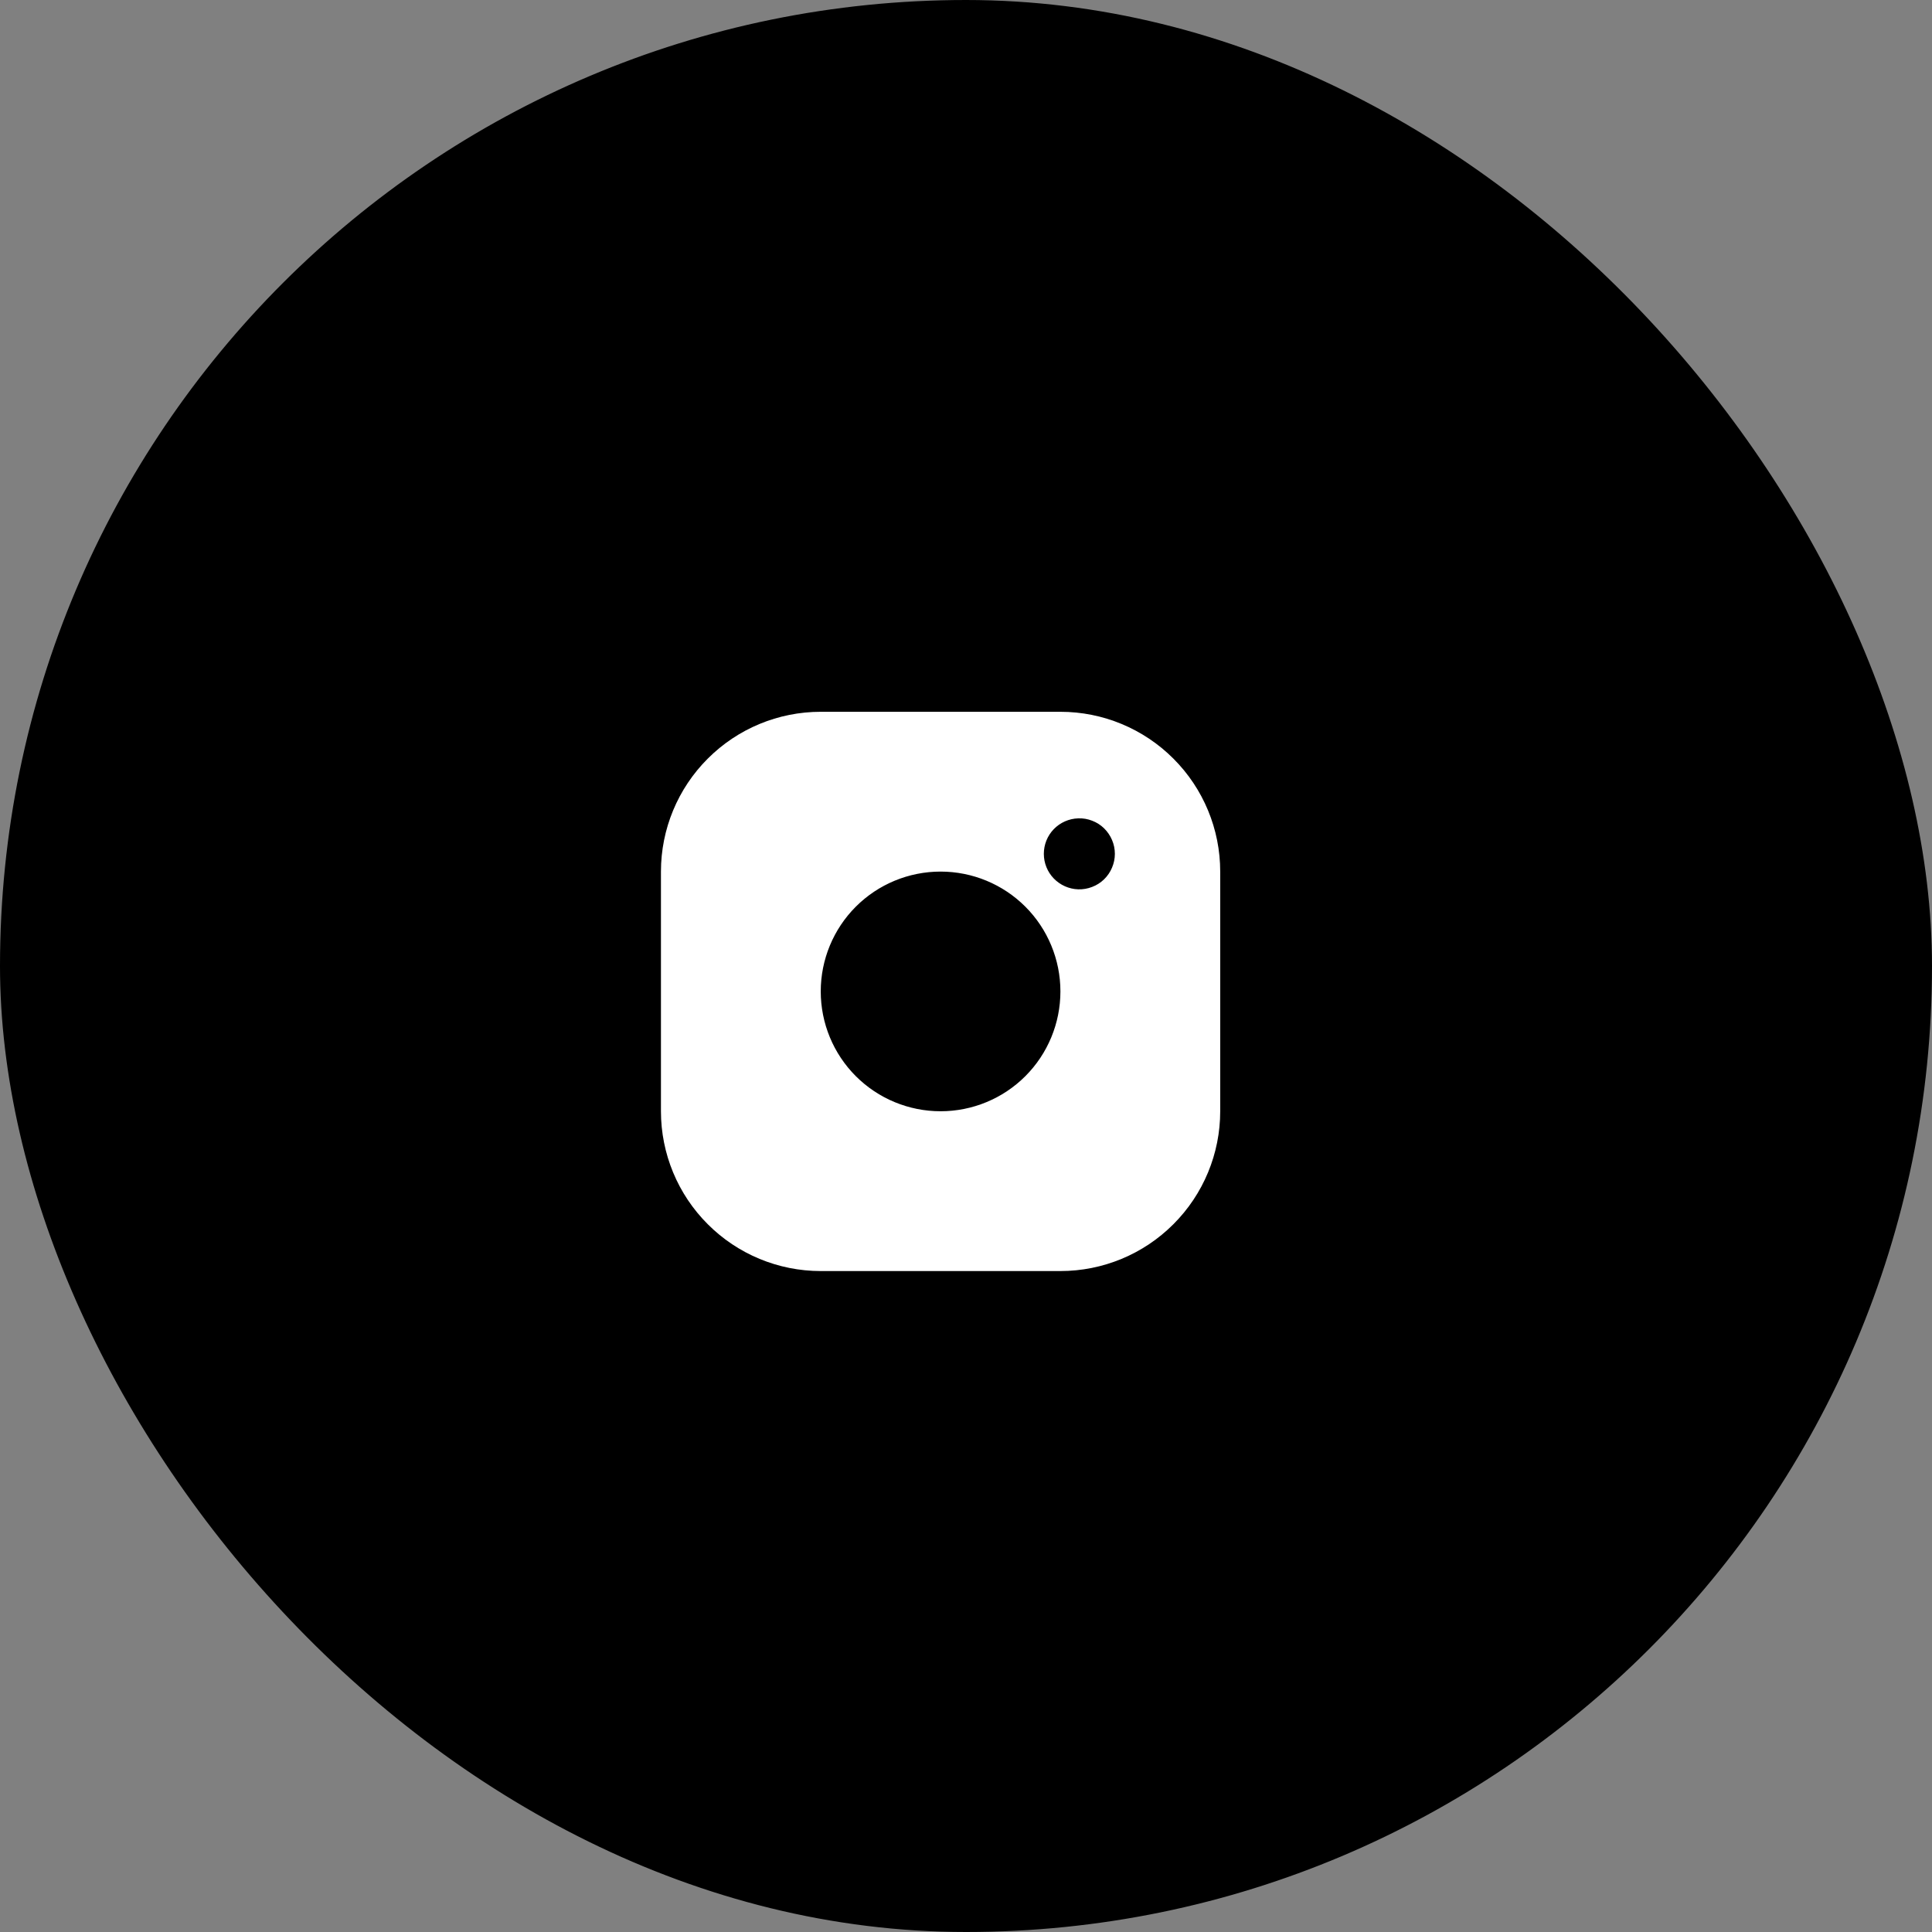
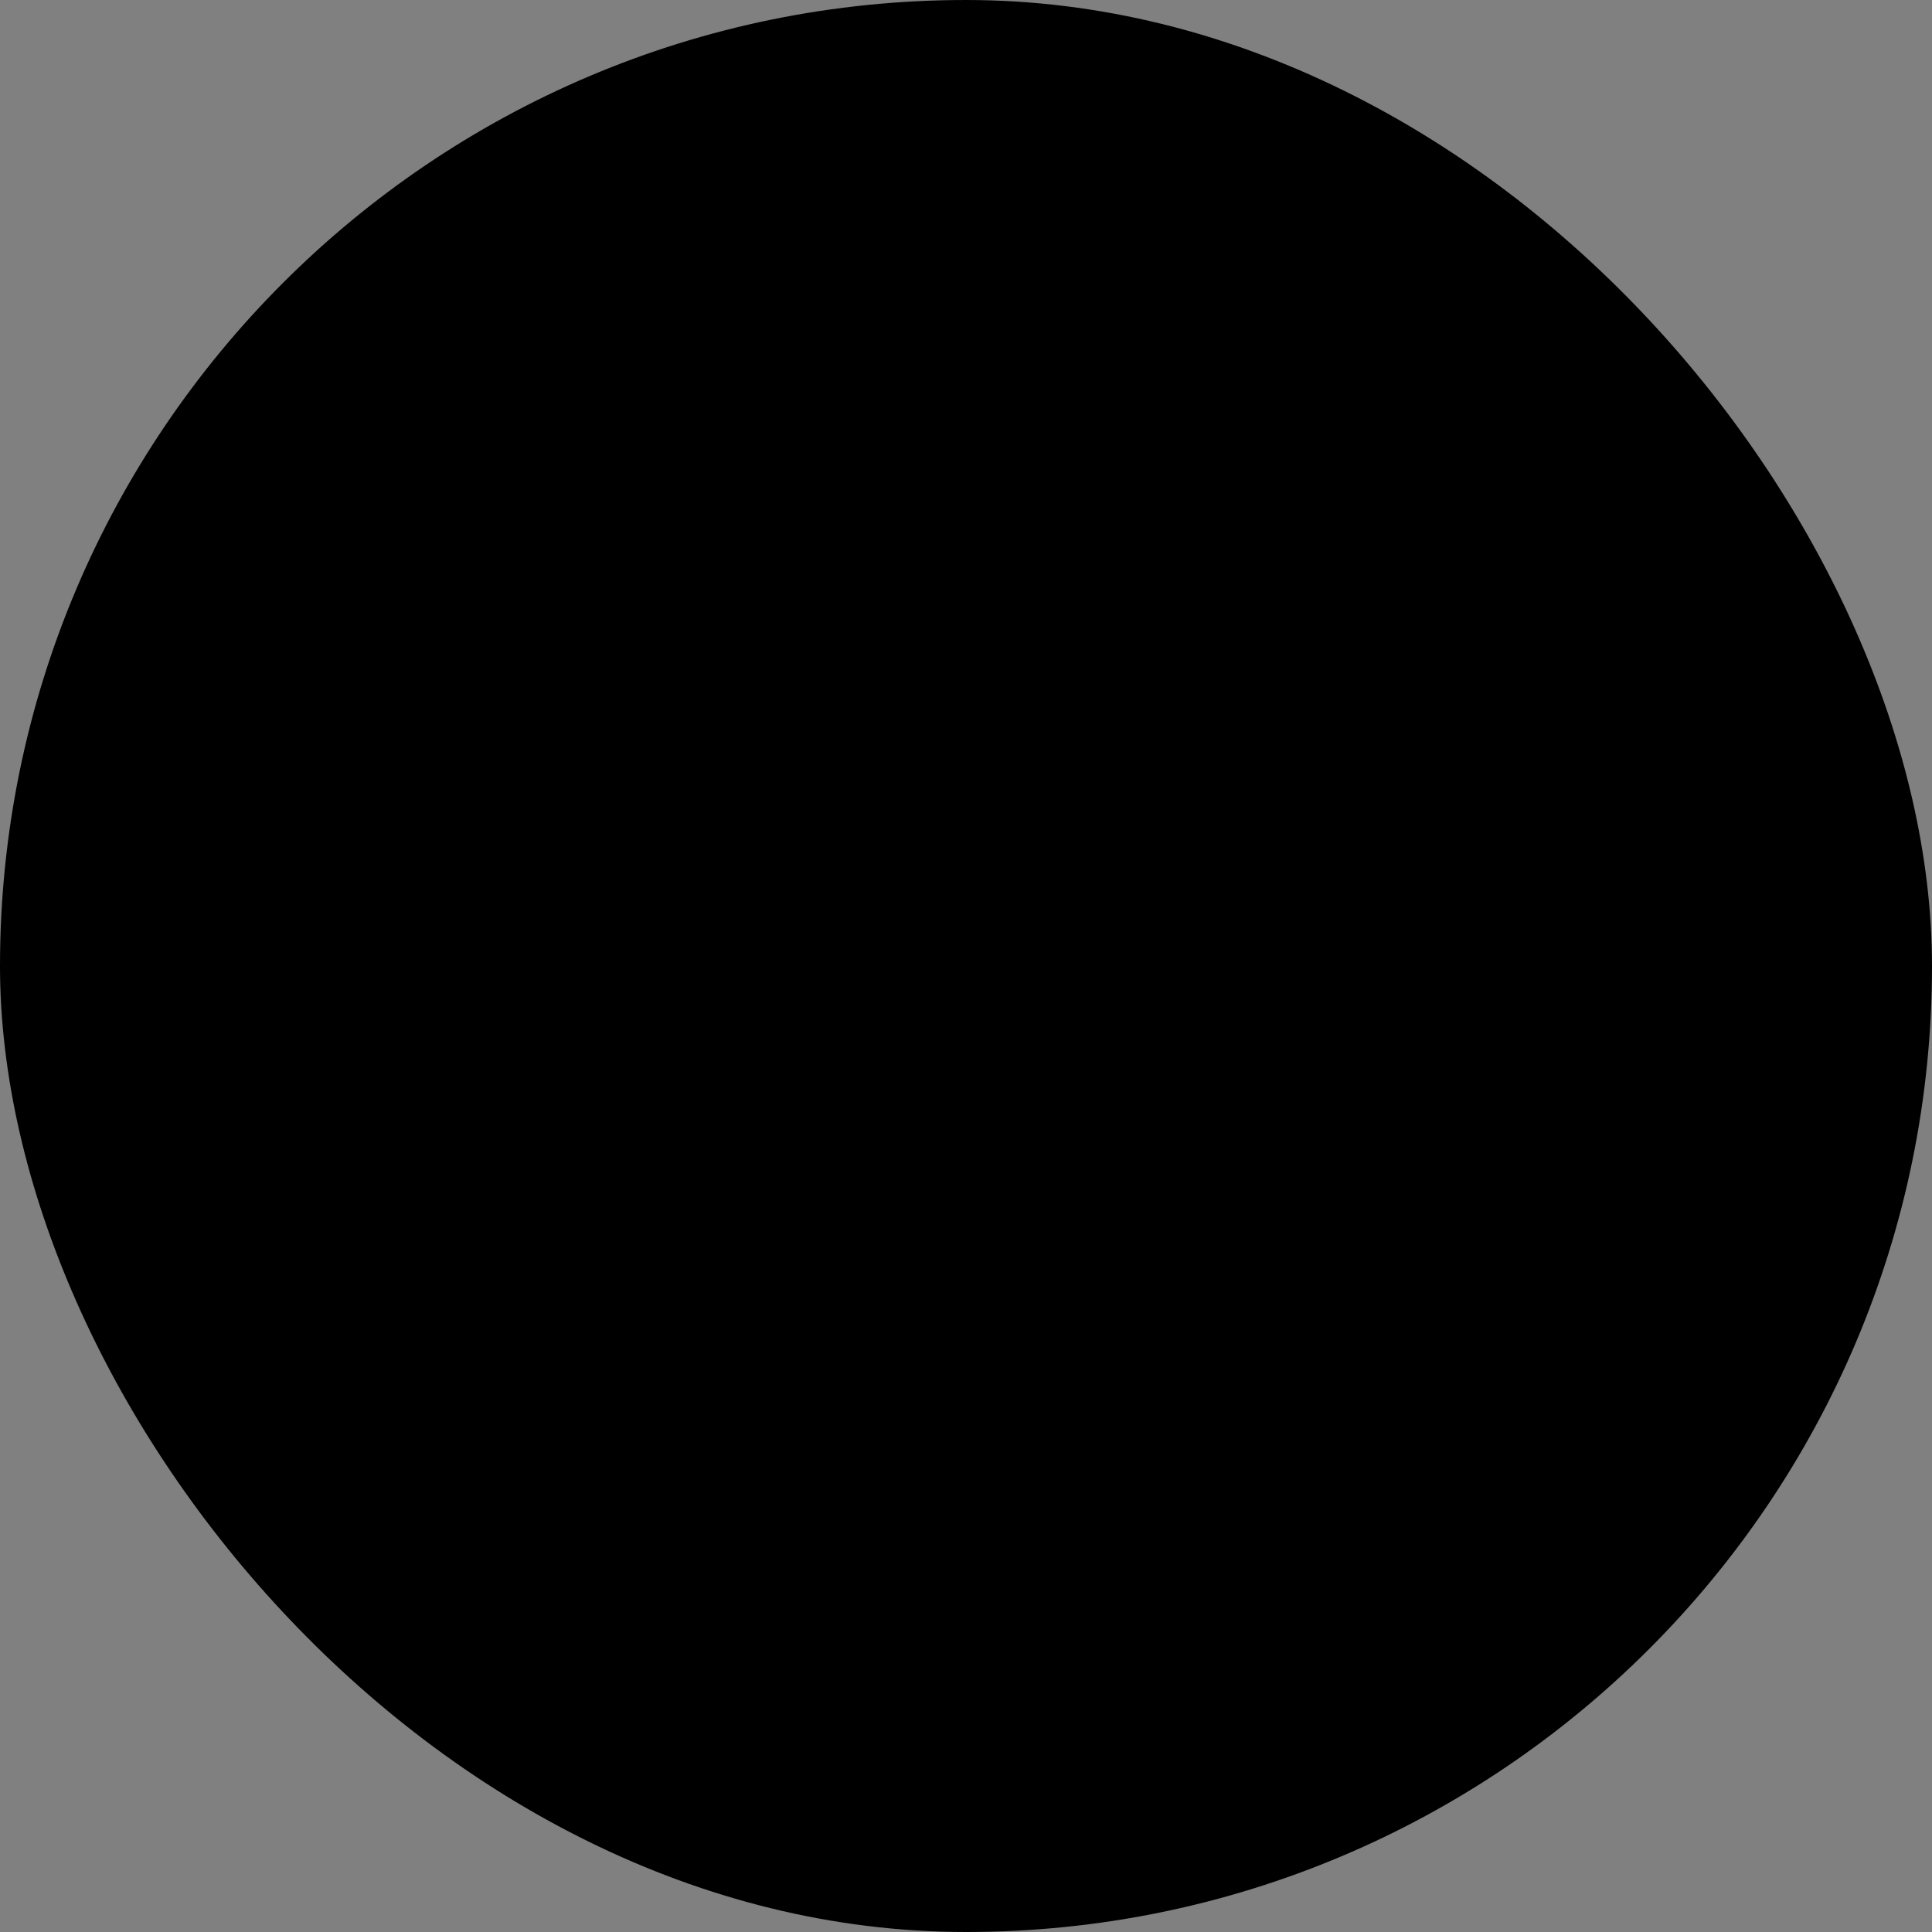
<svg xmlns="http://www.w3.org/2000/svg" width="38" height="38" viewBox="0 0 38 38" fill="none">
  <rect x="0" y="0" width="38" height="38" fill="#808080" stroke="none" />
  <rect x="0.5" y="0.5" width="37" height="37" rx="18.5" fill="black" stroke="black" />
  <g clip-path="url(#clip0_1306_4077)">
    <path d="M16.143 14H20.857C21.691 14 22.49 14.331 23.079 14.921C23.669 15.51 24 16.309 24 17.143V21.857C24 22.691 23.669 23.49 23.079 24.079C22.49 24.669 21.691 25 20.857 25H16.143C15.309 25 14.51 24.669 13.921 24.079C13.331 23.49 13 22.691 13 21.857V17.143C13 16.309 13.331 15.51 13.921 14.921C14.51 14.331 15.309 14 16.143 14V14ZM18.5 21.857C19.125 21.857 19.725 21.609 20.167 21.167C20.609 20.725 20.857 20.125 20.857 19.5C20.857 18.875 20.609 18.275 20.167 17.833C19.725 17.391 19.125 17.143 18.5 17.143C17.875 17.143 17.275 17.391 16.833 17.833C16.391 18.275 16.143 18.875 16.143 19.5C16.143 20.125 16.391 20.725 16.833 21.167C17.275 21.609 17.875 21.857 18.5 21.857V21.857ZM21.206 17.492C21.3 17.495 21.393 17.479 21.48 17.445C21.568 17.412 21.648 17.361 21.715 17.296C21.782 17.231 21.836 17.153 21.872 17.066C21.909 16.98 21.928 16.887 21.928 16.794C21.928 16.7 21.909 16.607 21.872 16.521C21.836 16.435 21.782 16.357 21.715 16.291C21.648 16.226 21.568 16.175 21.48 16.142C21.393 16.108 21.3 16.092 21.206 16.096C21.025 16.102 20.853 16.178 20.727 16.308C20.601 16.438 20.531 16.612 20.531 16.794C20.531 16.975 20.601 17.149 20.727 17.279C20.853 17.409 21.025 17.486 21.206 17.492V17.492Z" fill="white" />
  </g>
  <defs>
    <clipPath id="clip0_1306_4077">
-       <rect width="11" height="11" fill="white" transform="translate(13 14)" />
-     </clipPath>
+       </clipPath>
  </defs>
</svg>